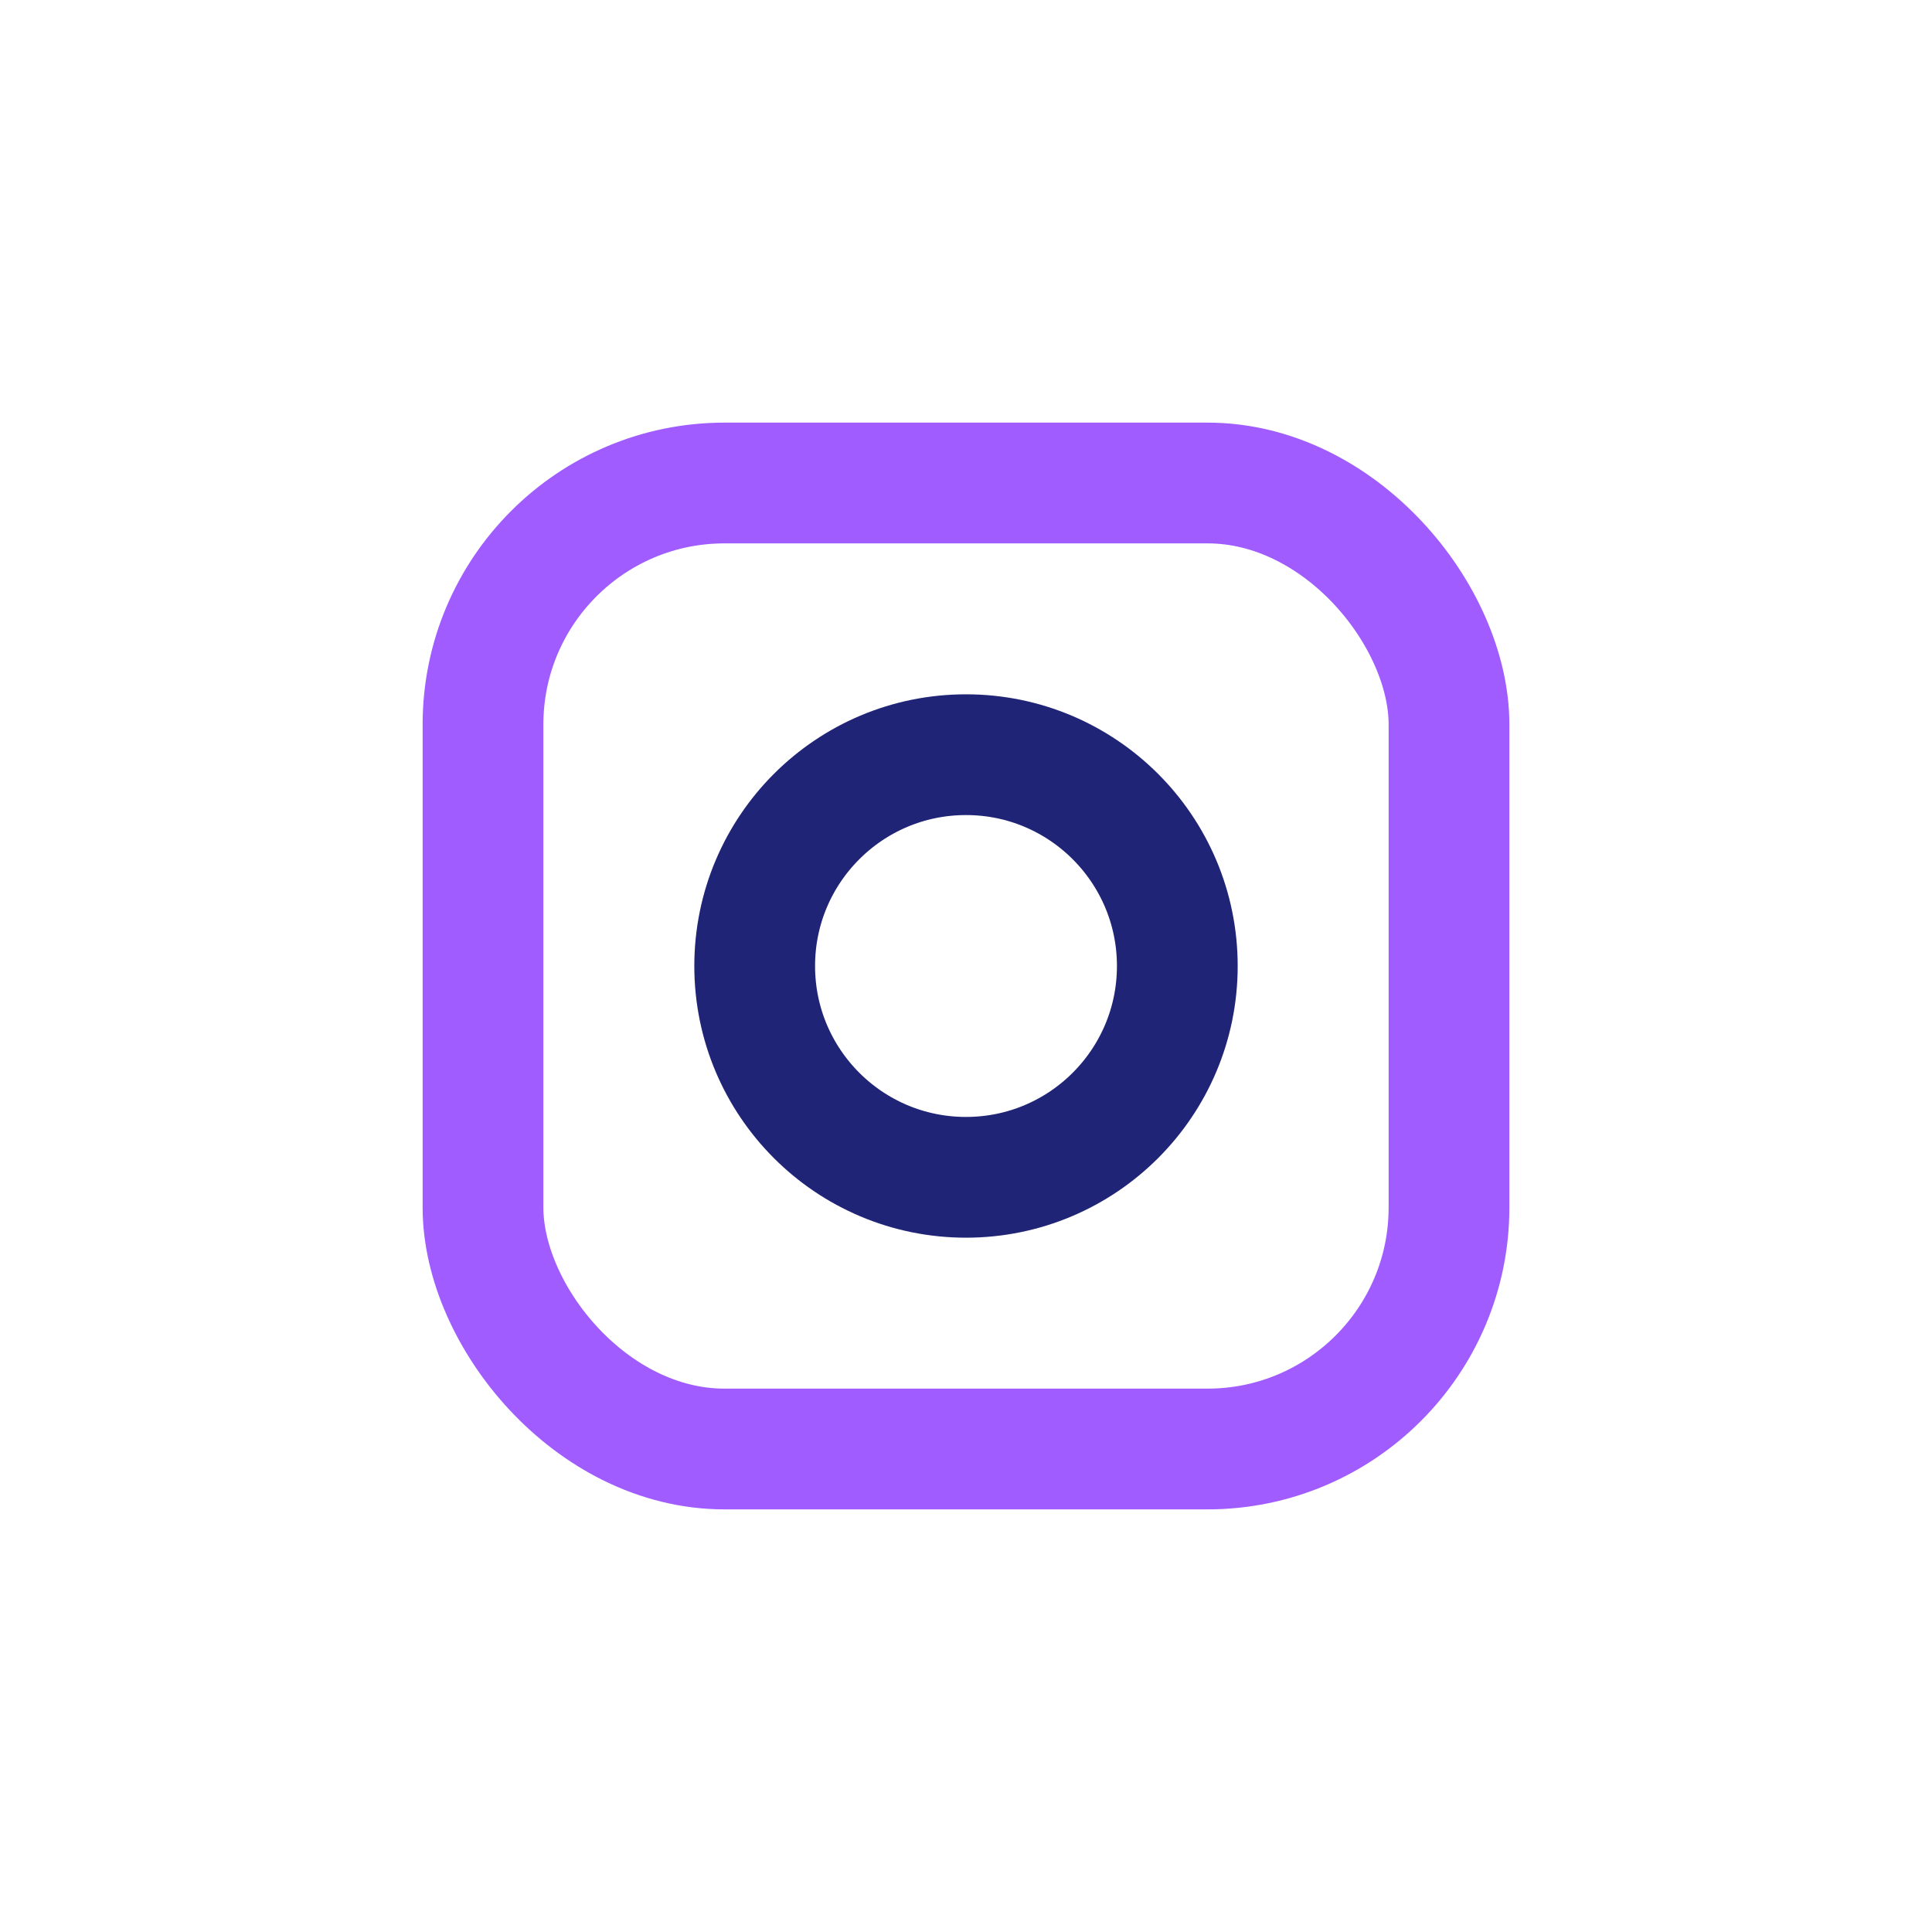
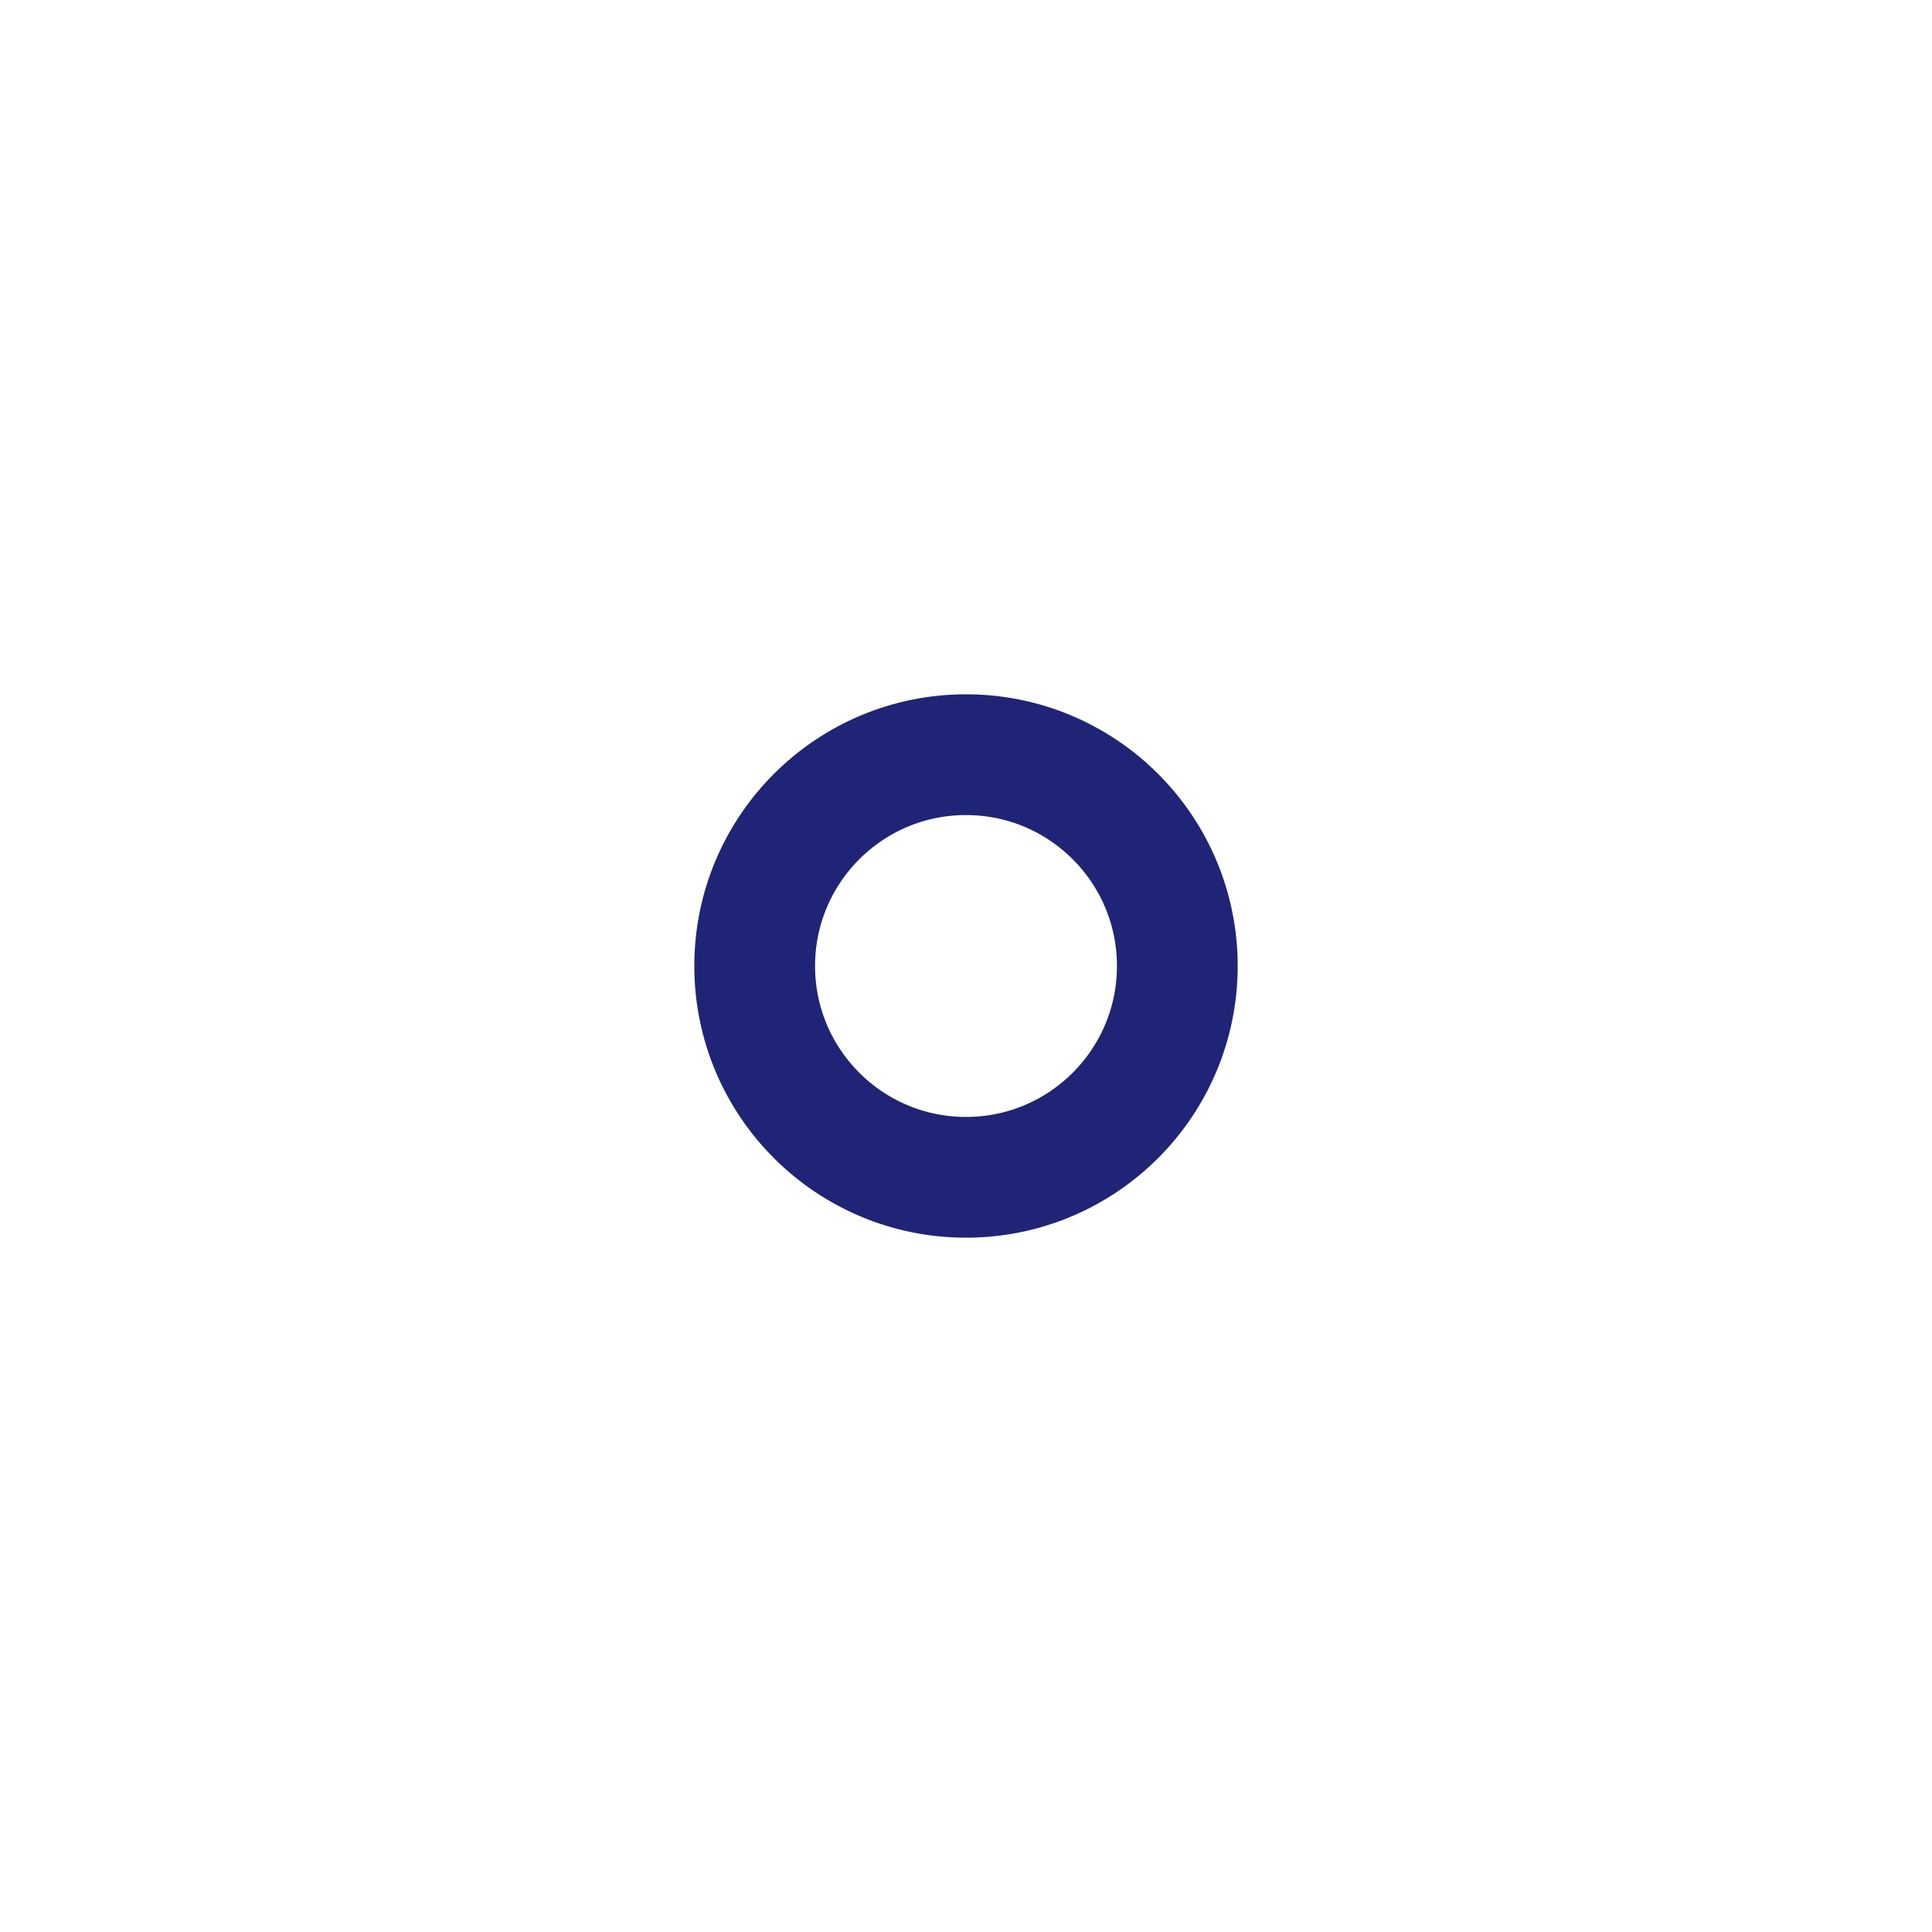
<svg xmlns="http://www.w3.org/2000/svg" width="32" height="32" viewBox="0 0 32 32">
-   <rect x="8" y="8" width="16" height="16" rx="4" fill="none" stroke="#A05CFF" stroke-width="2" />
  <circle cx="16" cy="16" r="3.5" fill="none" stroke="#1F2476" stroke-width="2" />
</svg>